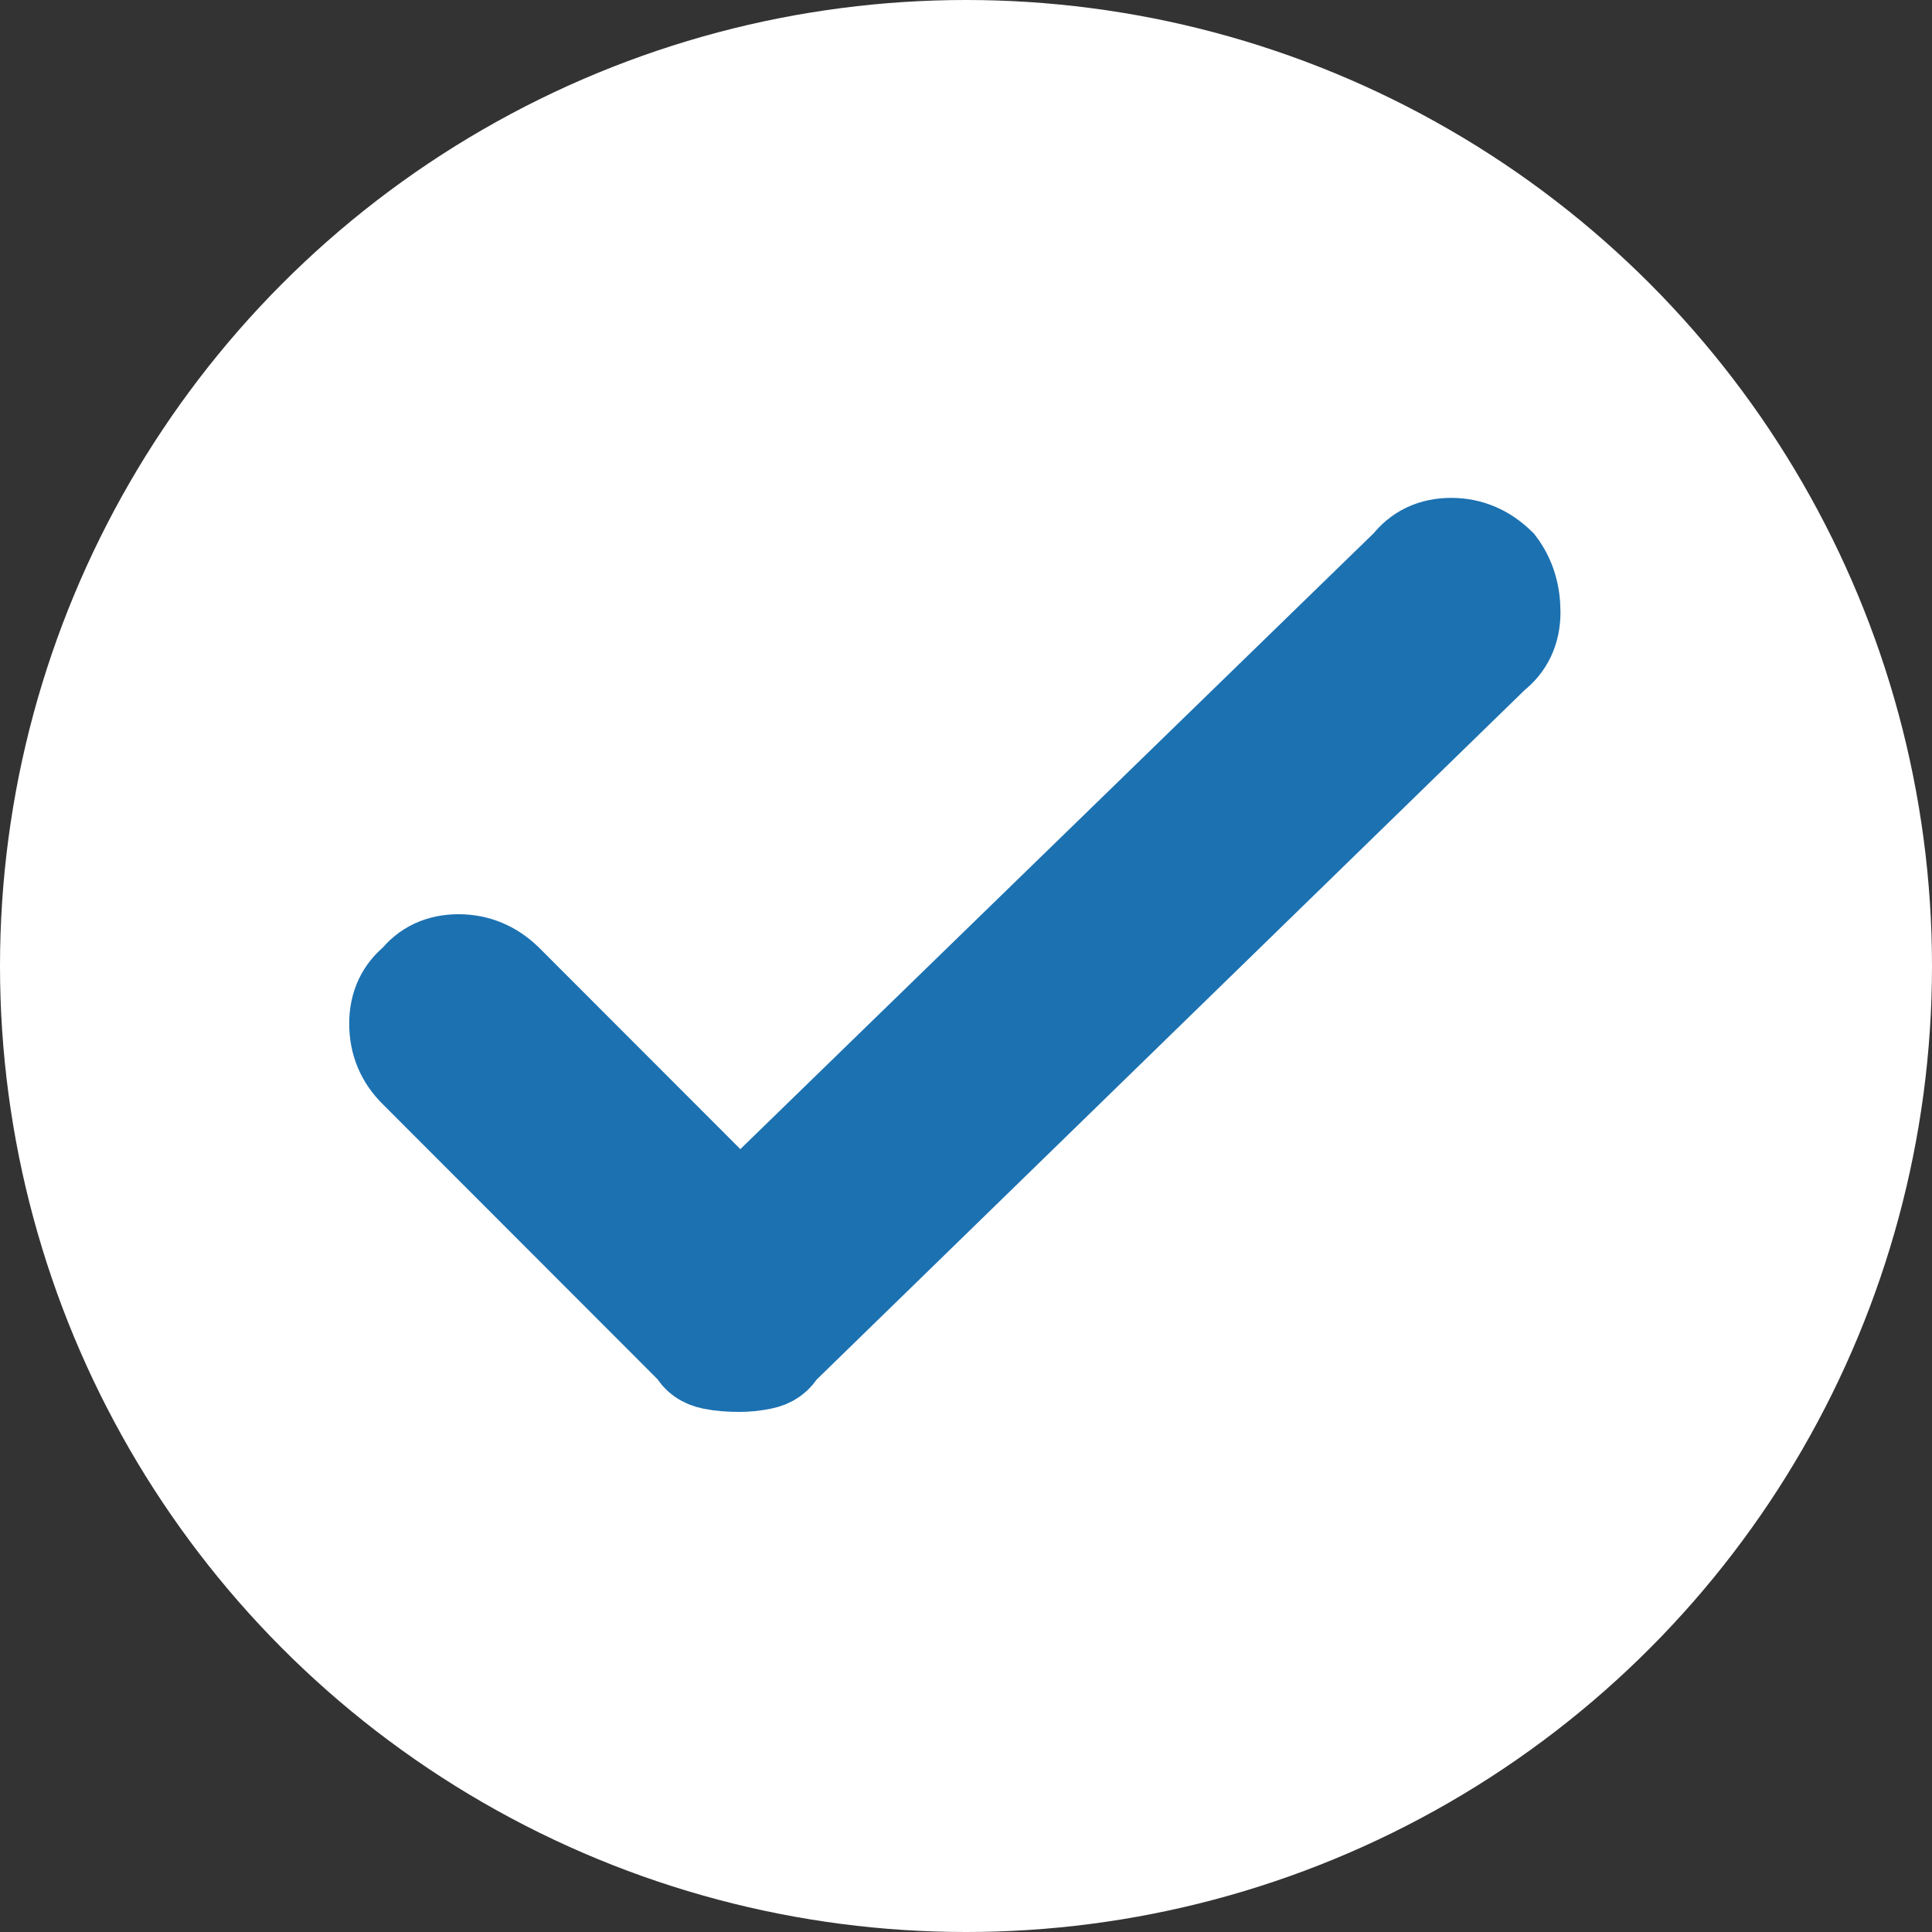
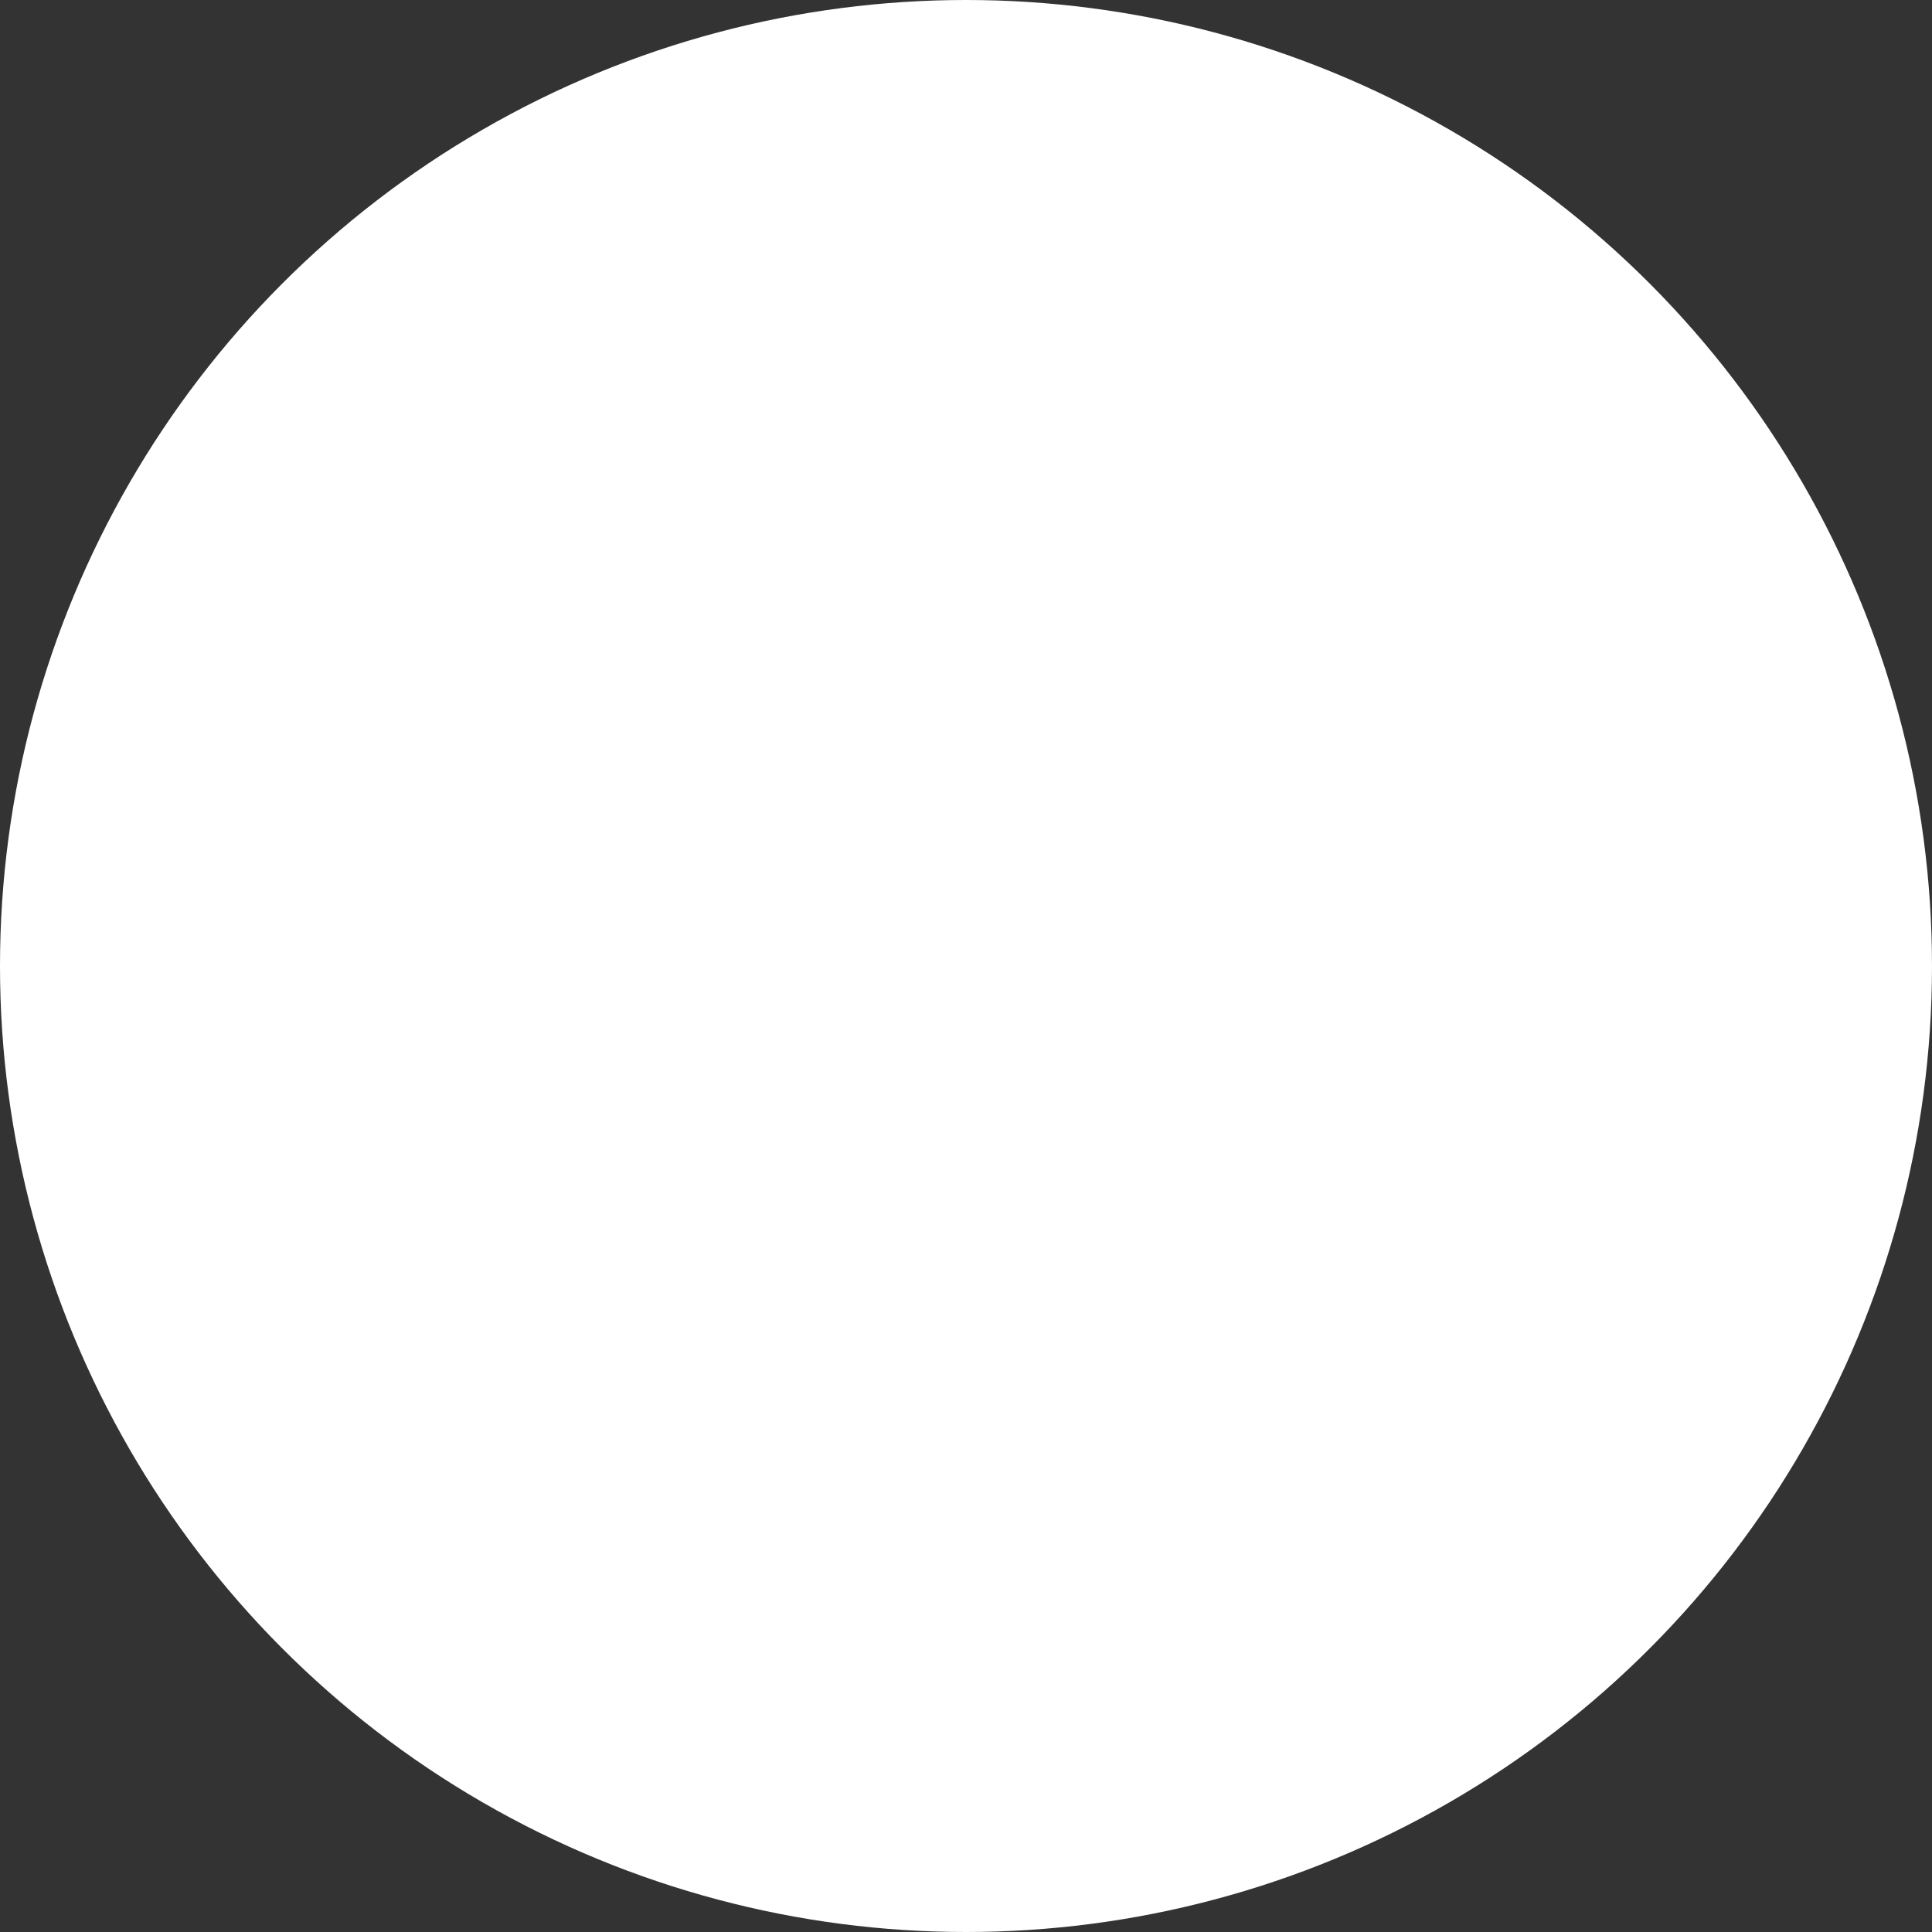
<svg xmlns="http://www.w3.org/2000/svg" width="20" height="20" viewBox="0 0 20 20" fill="none">
  <rect x="0" y="0" width="20" height="20" fill="#333333" stroke="none" />
  <circle cx="10" cy="10" r="10" fill="white" />
  <g transform="translate(3.5 4.5)">
-     <path fill-rule="evenodd" clip-rule="evenodd" d="M11.092 1.356C11.194 1.223 11.338 1.154 11.522 1.154C11.707 1.154 11.867 1.223 12.004 1.356C12.106 1.493 12.154 1.653 12.154 1.838C12.154 2.022 12.085 2.166 11.952 2.268L4.562 9.465C4.527 9.534 4.469 9.575 4.384 9.592C4.299 9.609 4.224 9.616 4.155 9.616C4.053 9.616 3.961 9.609 3.879 9.592C3.793 9.575 3.735 9.534 3.701 9.465L0.817 6.578C0.68 6.444 0.615 6.284 0.615 6.096C0.615 5.911 0.684 5.768 0.817 5.665C0.919 5.532 1.062 5.464 1.247 5.464C1.431 5.464 1.592 5.532 1.728 5.665L4.159 8.098L11.092 1.356Z" fill="#1C71B1" stroke="#1C71B1" />
-   </g>
+     </g>
</svg>